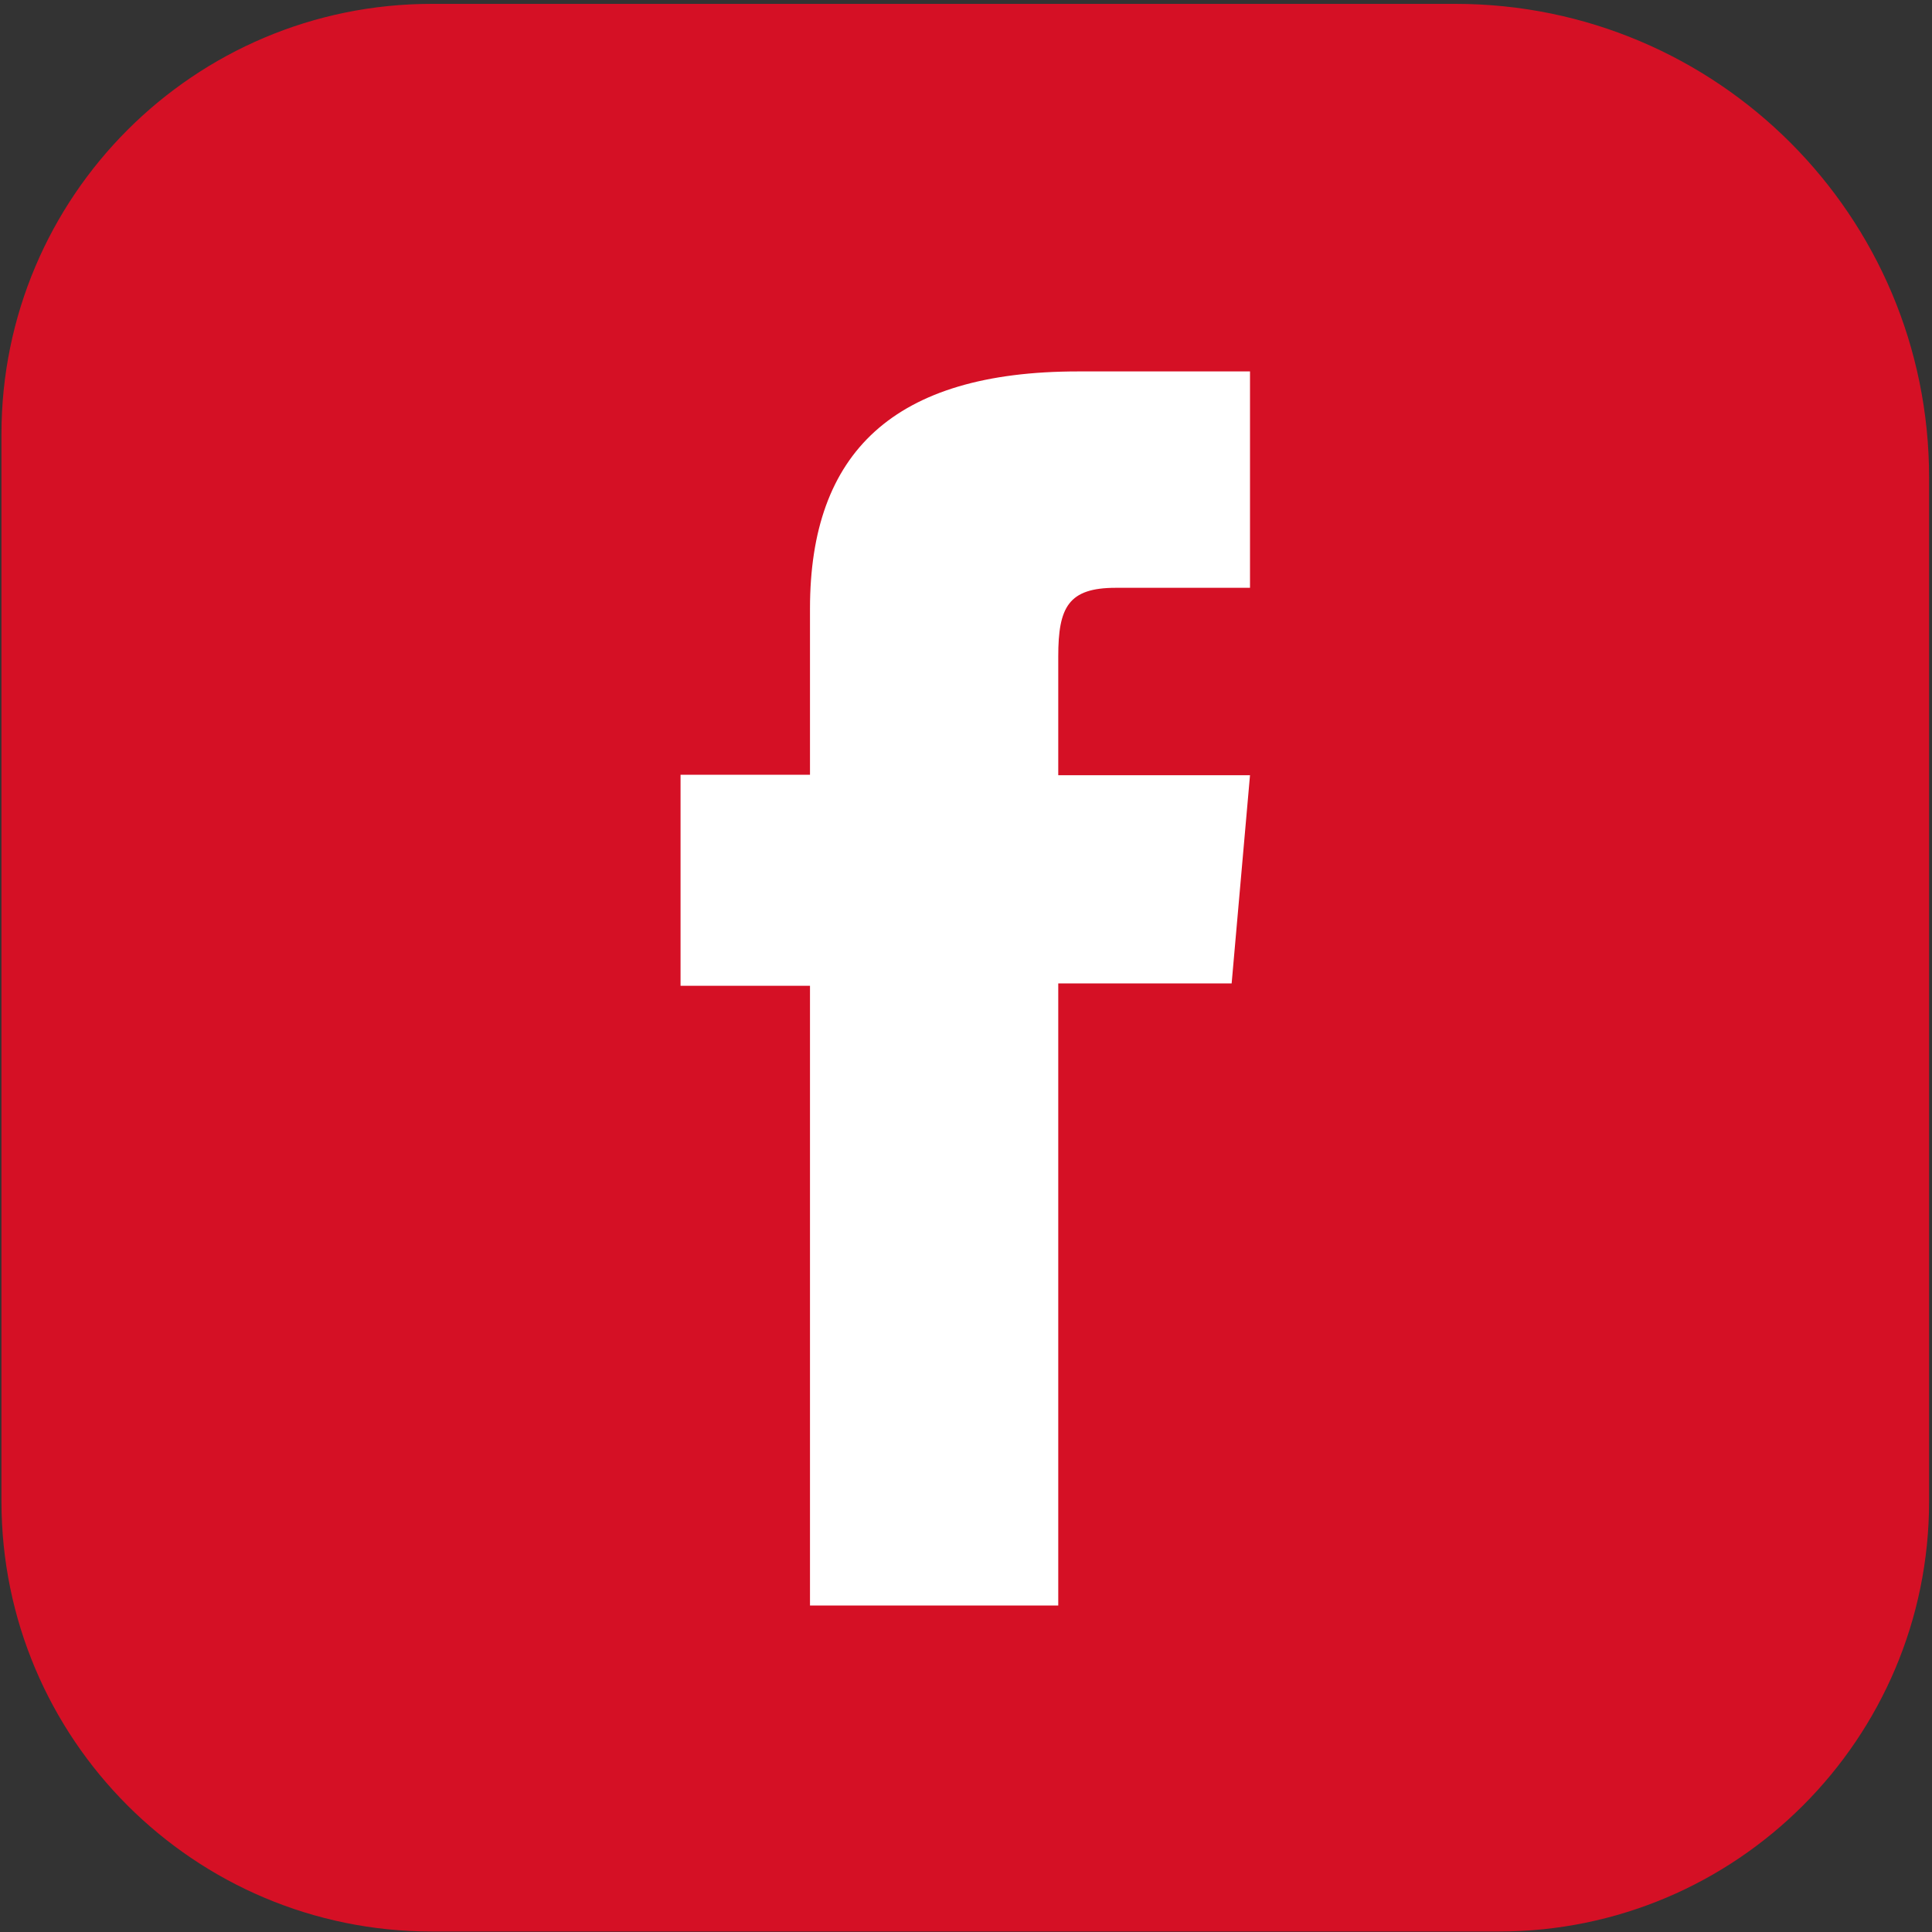
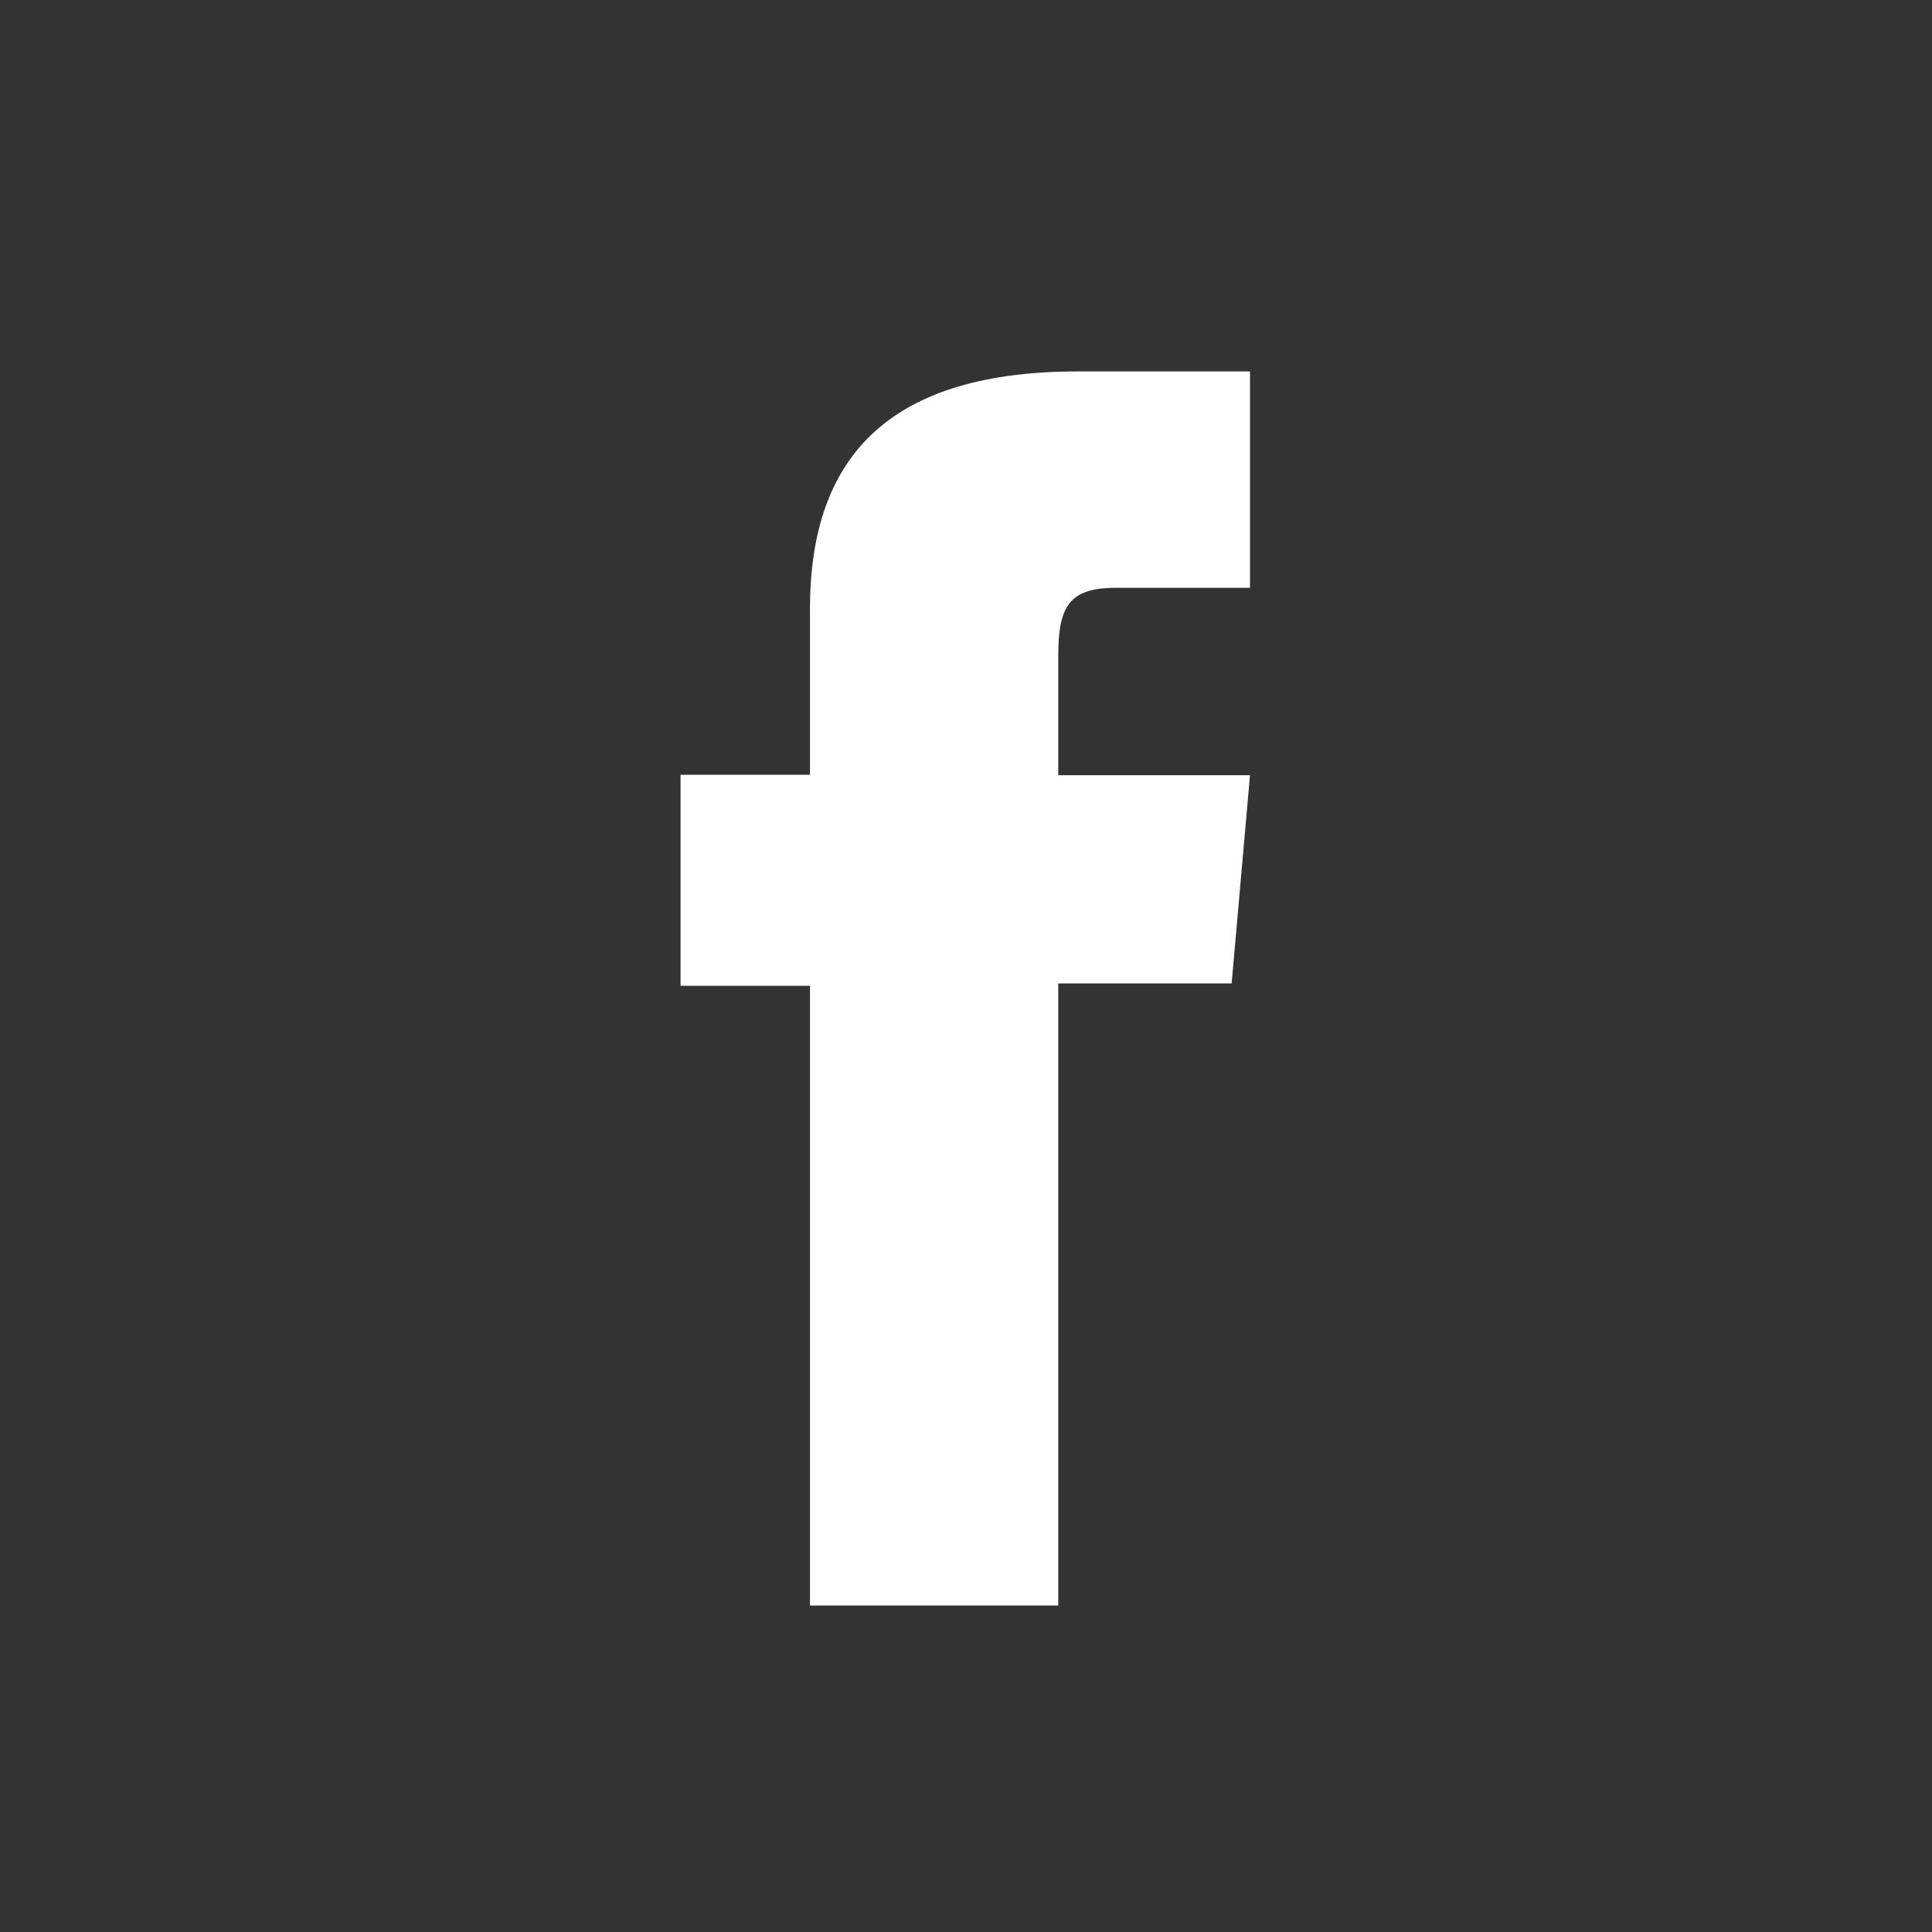
<svg xmlns="http://www.w3.org/2000/svg" width="40" height="40" viewBox="0 0 40 40" fill="none">
  <rect x="0" y="0" width="40" height="40" fill="#333333" stroke="none" />
-   <path d="M30.13 0.08H8.94C4.02 0.08 0.03 4.07 0.03 8.99V31.08C0.03 36 4.02 39.99 8.94 39.99H31.03C35.95 39.99 39.94 36 39.94 31.08V9.89C39.94 4.47 35.55 0.08 30.13 0.08Z" fill="#D51025" />
  <path d="M25.88 12.17C25.88 12.17 23.89 12.17 23.1 12.17C22.12 12.17 21.91 12.57 21.91 13.59C21.91 14.44 21.91 16.05 21.91 16.05H25.88L25.5 20.36H21.91V33.24H16.77V20.41H14.09V16.04H16.77C16.77 16.04 16.77 15.41 16.77 12.6C16.77 9.37 18.5 7.69 22.32 7.69C22.95 7.69 25.88 7.69 25.88 7.69V12.17Z" fill="white" />
</svg>